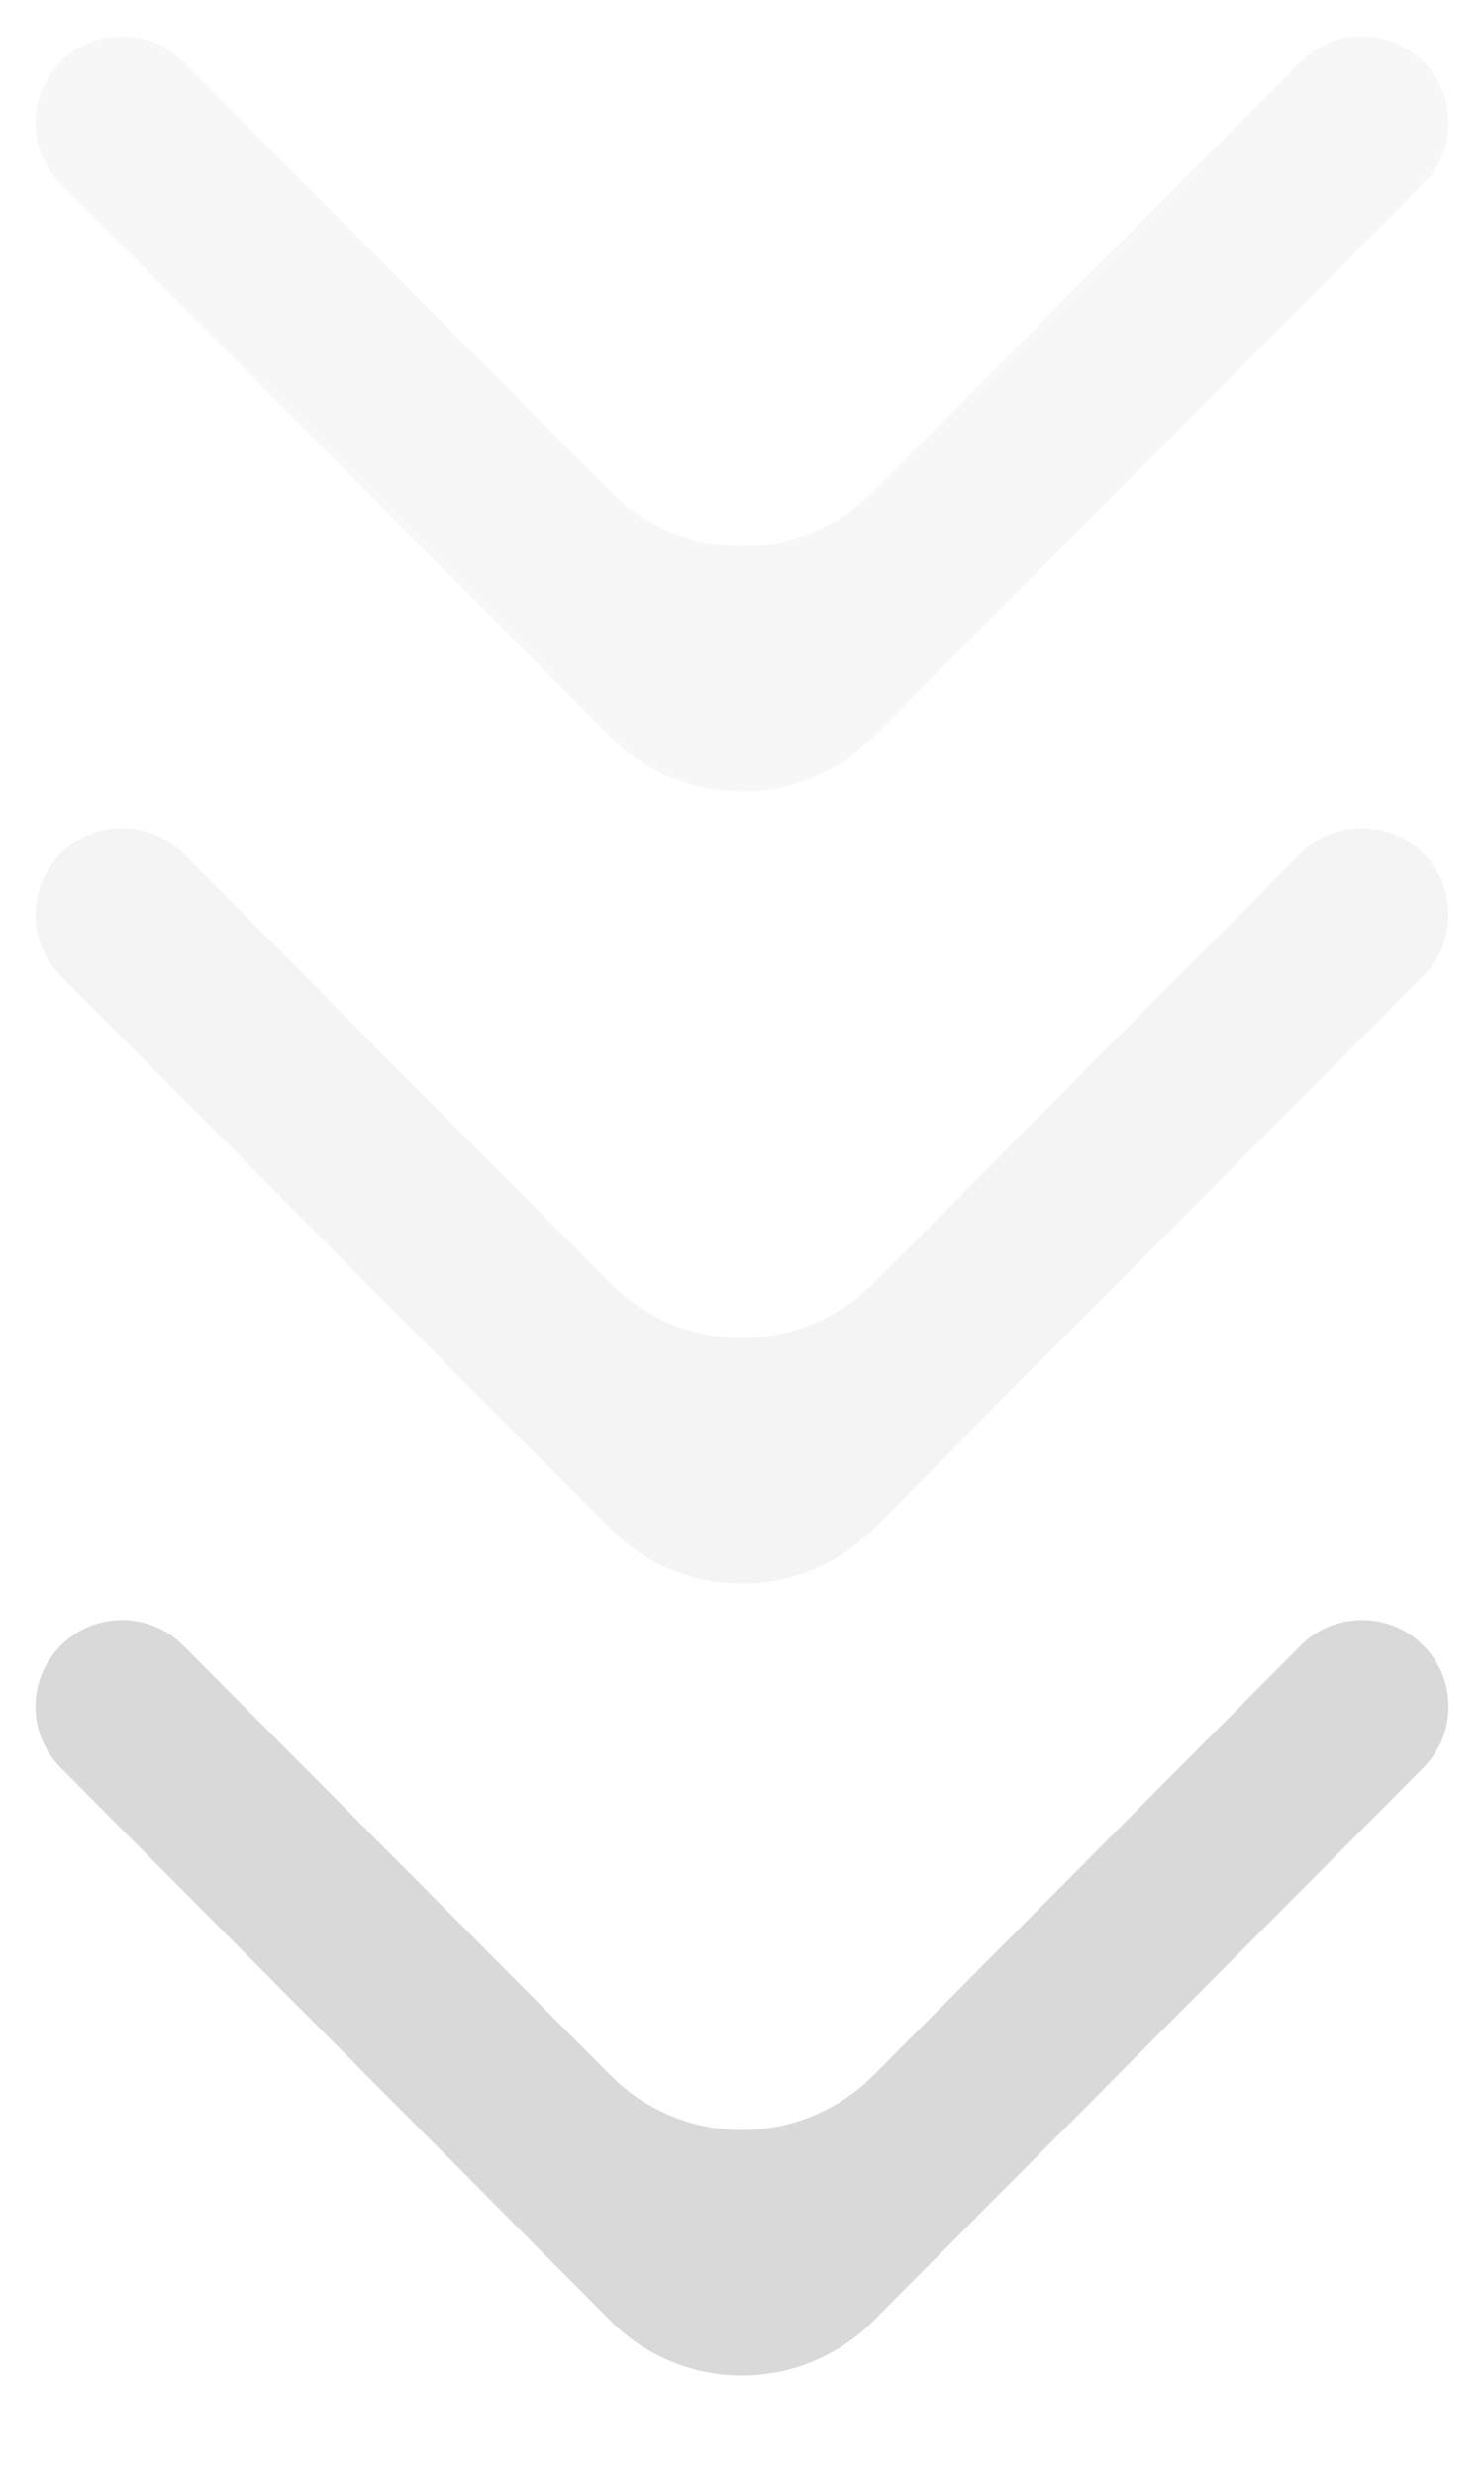
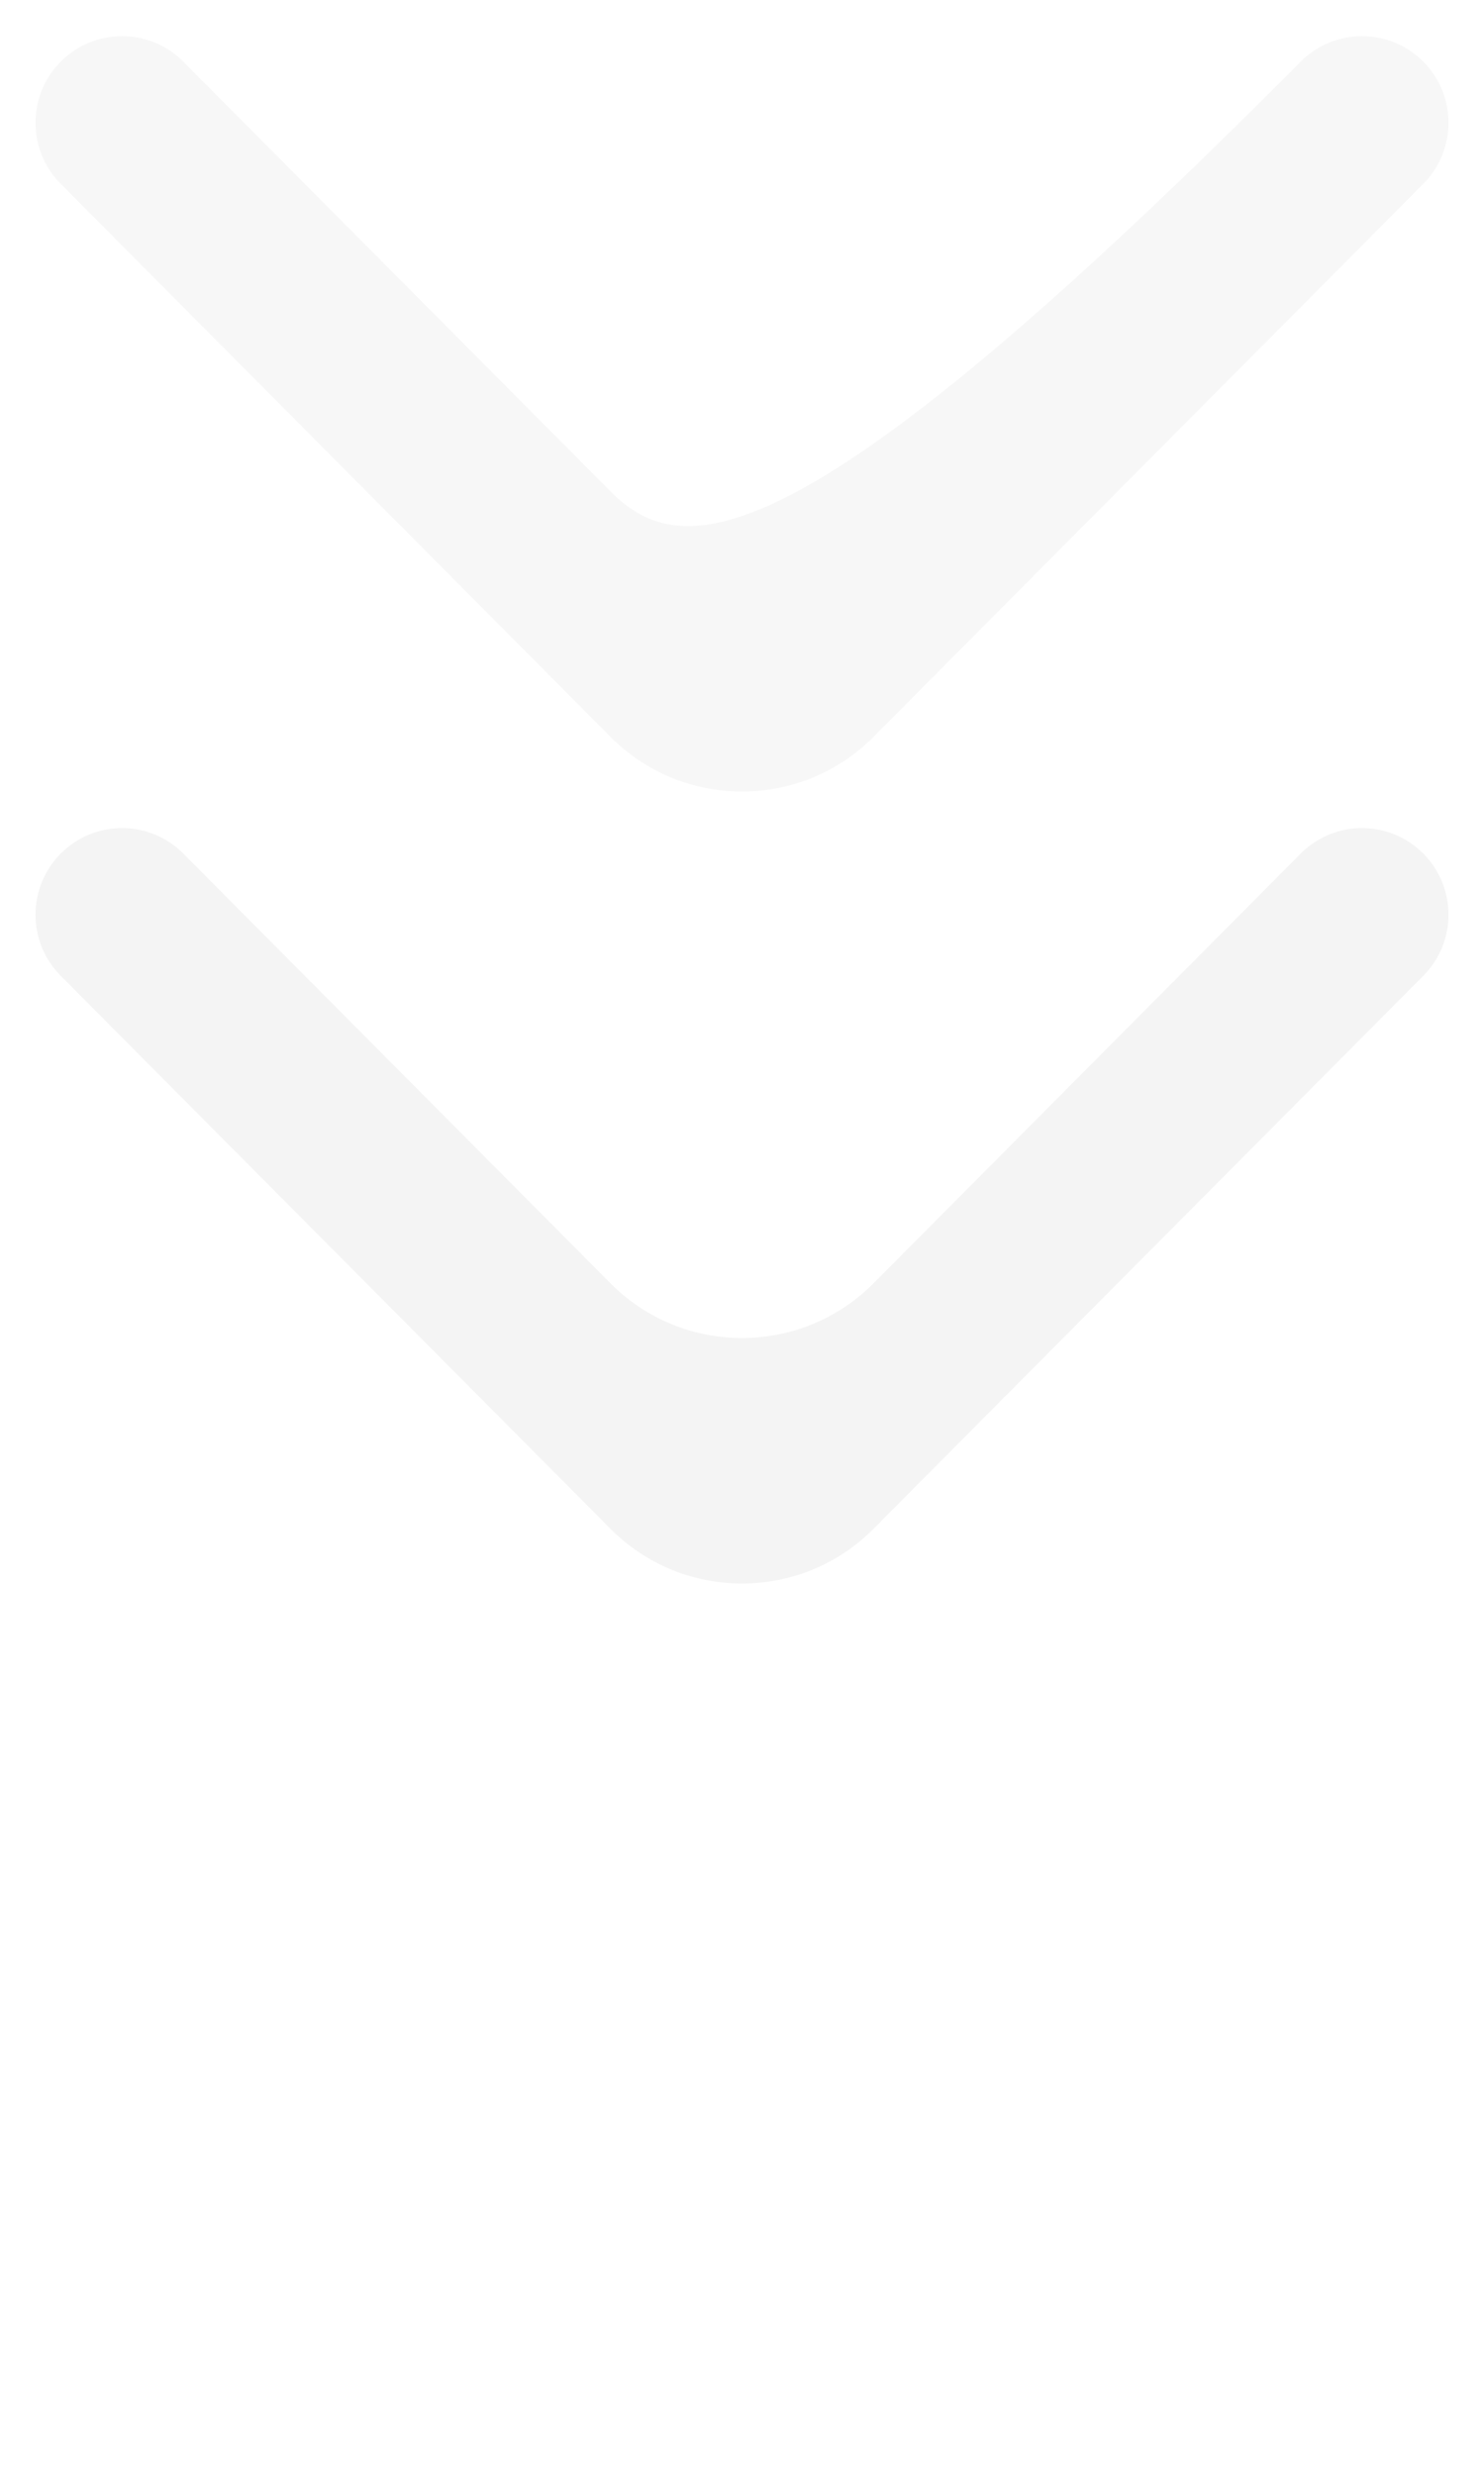
<svg xmlns="http://www.w3.org/2000/svg" width="24" height="40" viewBox="0 0 24 40" fill="none">
-   <path d="M2.965 26.597C2.418 26.047 1.528 26.047 0.981 26.597C0.439 27.143 0.439 28.025 0.981 28.571L9.873 37.51C11.046 38.69 12.954 38.69 14.127 37.51L23.019 28.571C23.561 28.025 23.561 27.143 23.019 26.597C22.472 26.047 21.582 26.047 21.035 26.597L14.127 33.542C12.954 34.722 11.046 34.722 9.873 33.542L2.965 26.597Z" fill="#D9D9D9" />
  <path opacity="0.3" d="M2.965 13.797C2.418 13.247 1.528 13.247 0.981 13.797C0.439 14.343 0.439 15.225 0.981 15.771L9.873 24.71C11.046 25.89 12.954 25.89 14.127 24.71L23.019 15.771C23.561 15.225 23.561 14.343 23.019 13.797C22.472 13.247 21.582 13.247 21.035 13.797L14.127 20.742C12.954 21.922 11.046 21.922 9.873 20.742L2.965 13.797Z" fill="#D9D9D9" />
-   <path opacity="0.2" d="M2.965 0.997C2.418 0.447 1.528 0.447 0.981 0.997C0.439 1.543 0.439 2.425 0.981 2.971L9.873 11.91C11.046 13.089 12.954 13.089 14.127 11.91L23.019 2.971C23.561 2.425 23.561 1.543 23.019 0.997C22.472 0.447 21.582 0.447 21.035 0.997L14.127 7.942C12.954 9.122 11.046 9.122 9.873 7.942L2.965 0.997Z" fill="#D9D9D9" />
+   <path opacity="0.2" d="M2.965 0.997C2.418 0.447 1.528 0.447 0.981 0.997C0.439 1.543 0.439 2.425 0.981 2.971L9.873 11.91C11.046 13.089 12.954 13.089 14.127 11.91L23.019 2.971C23.561 2.425 23.561 1.543 23.019 0.997C22.472 0.447 21.582 0.447 21.035 0.997C12.954 9.122 11.046 9.122 9.873 7.942L2.965 0.997Z" fill="#D9D9D9" />
</svg>